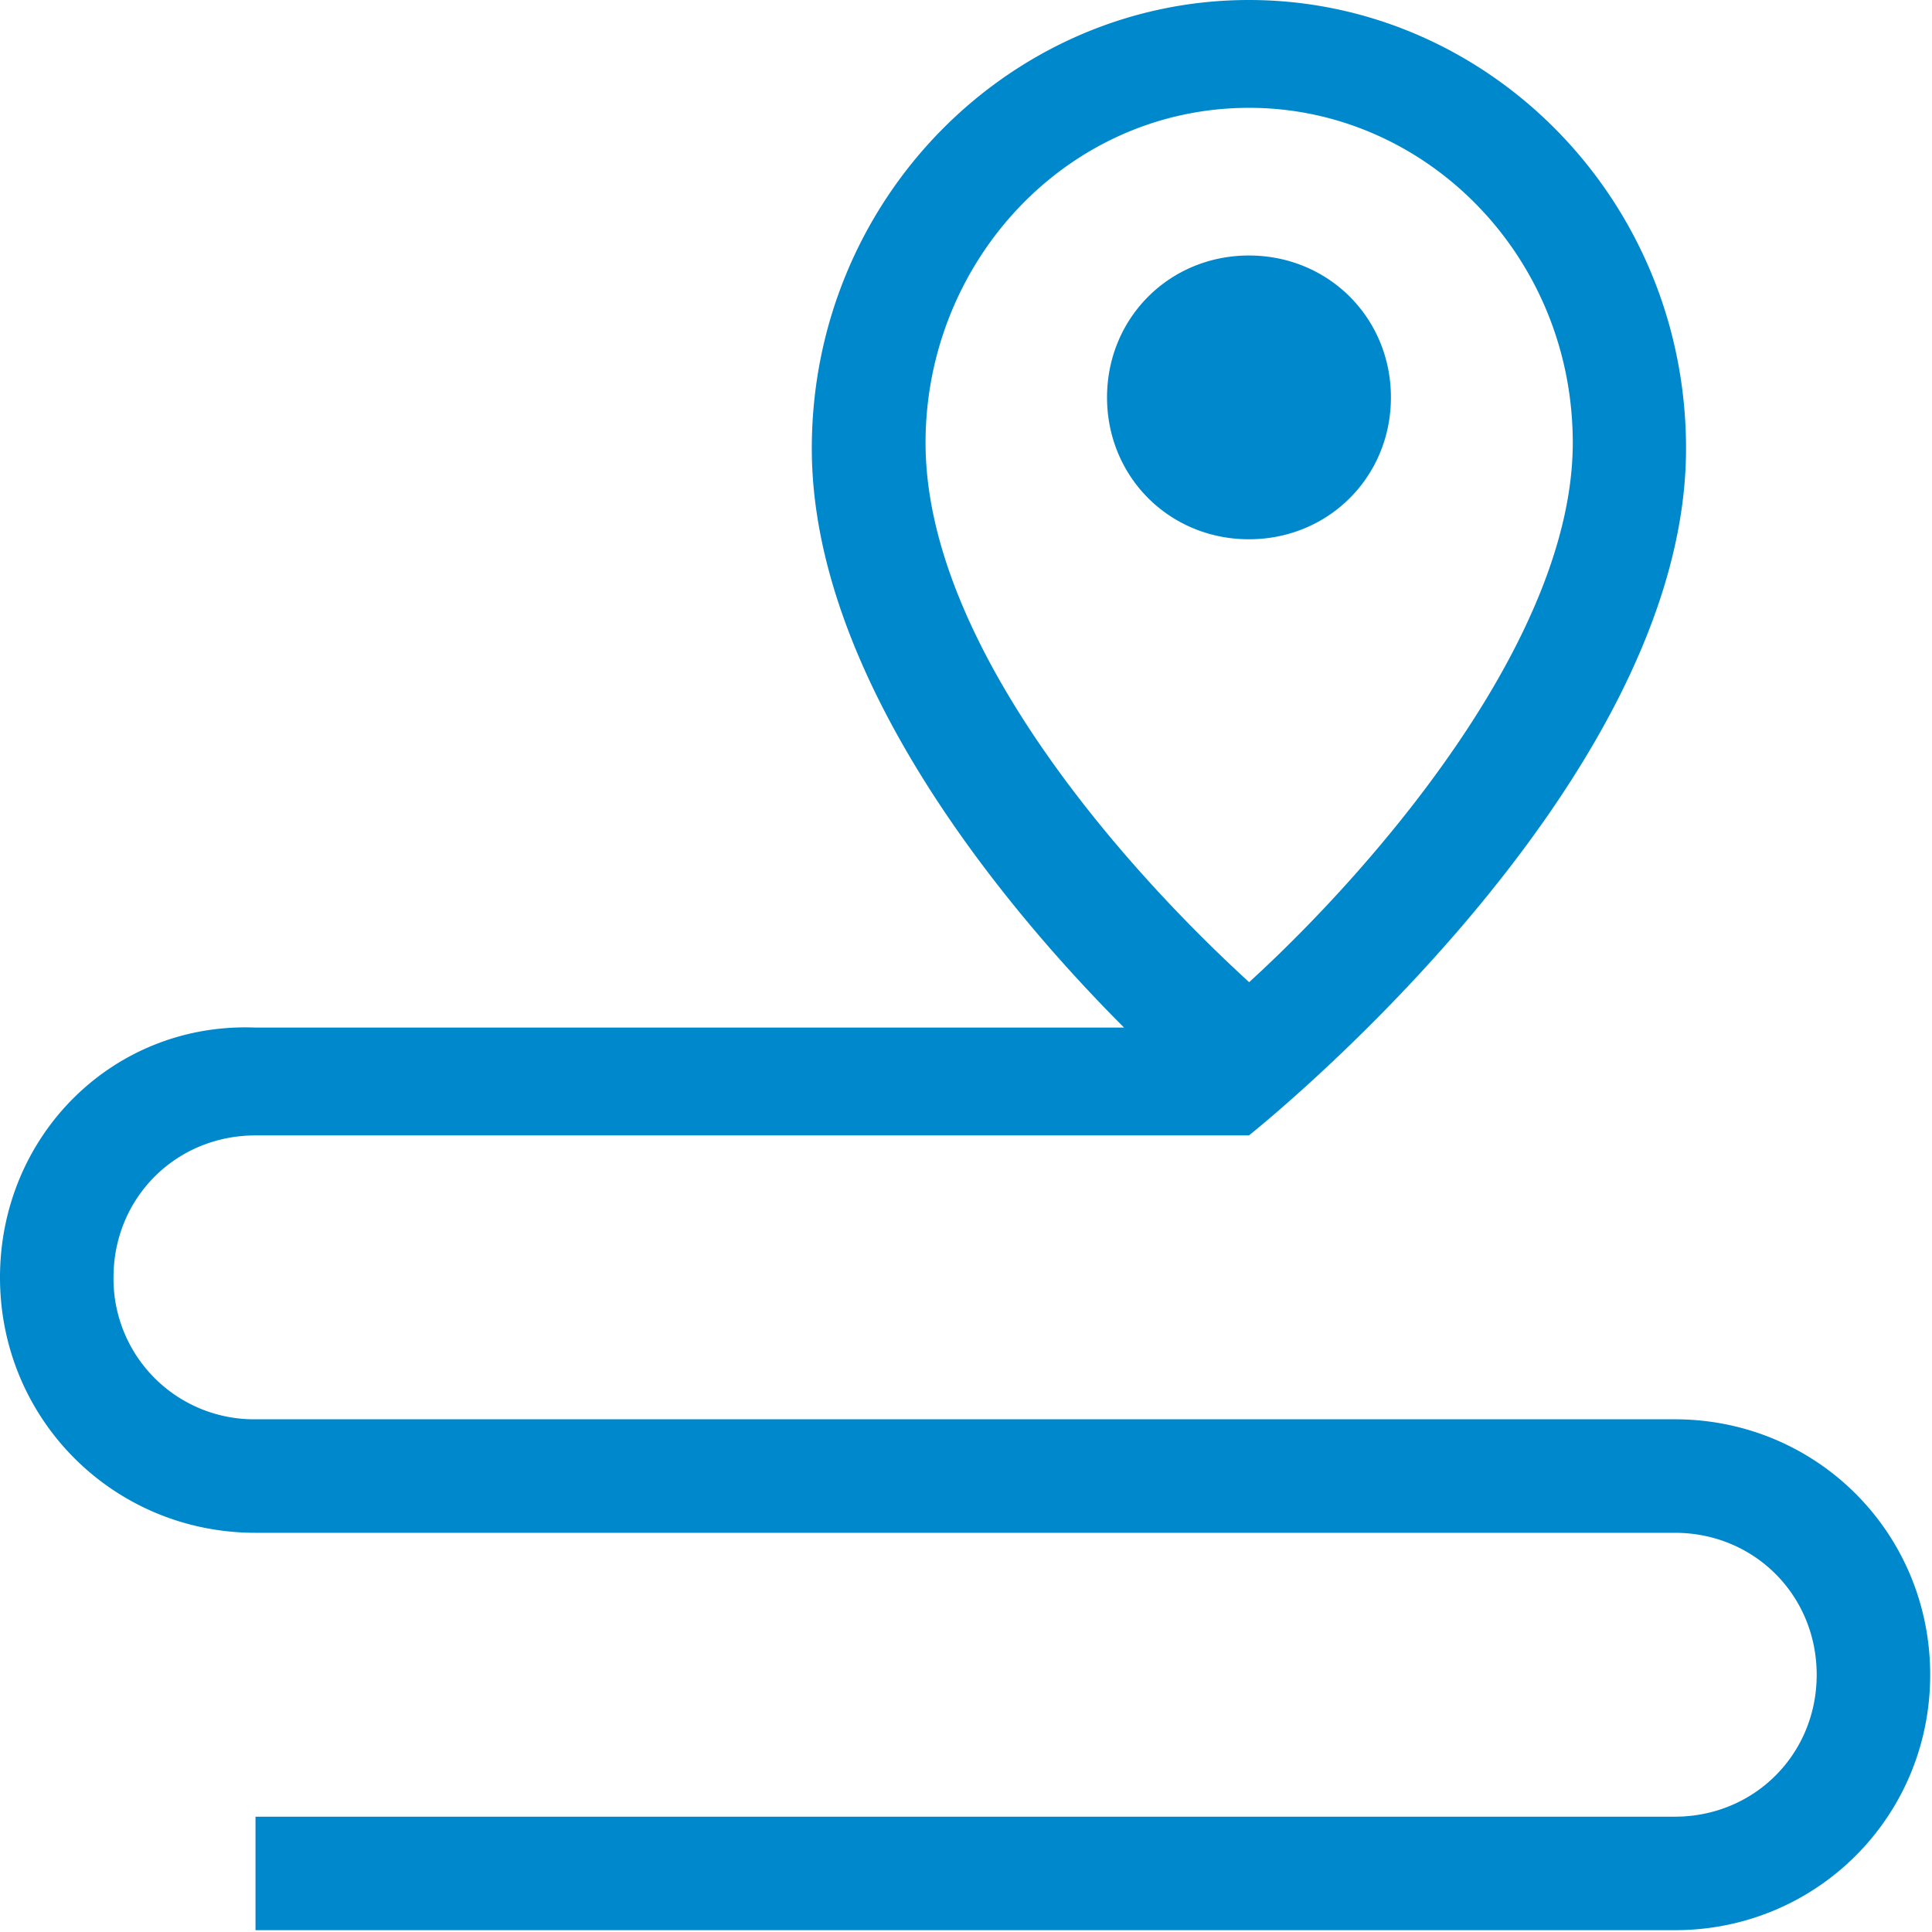
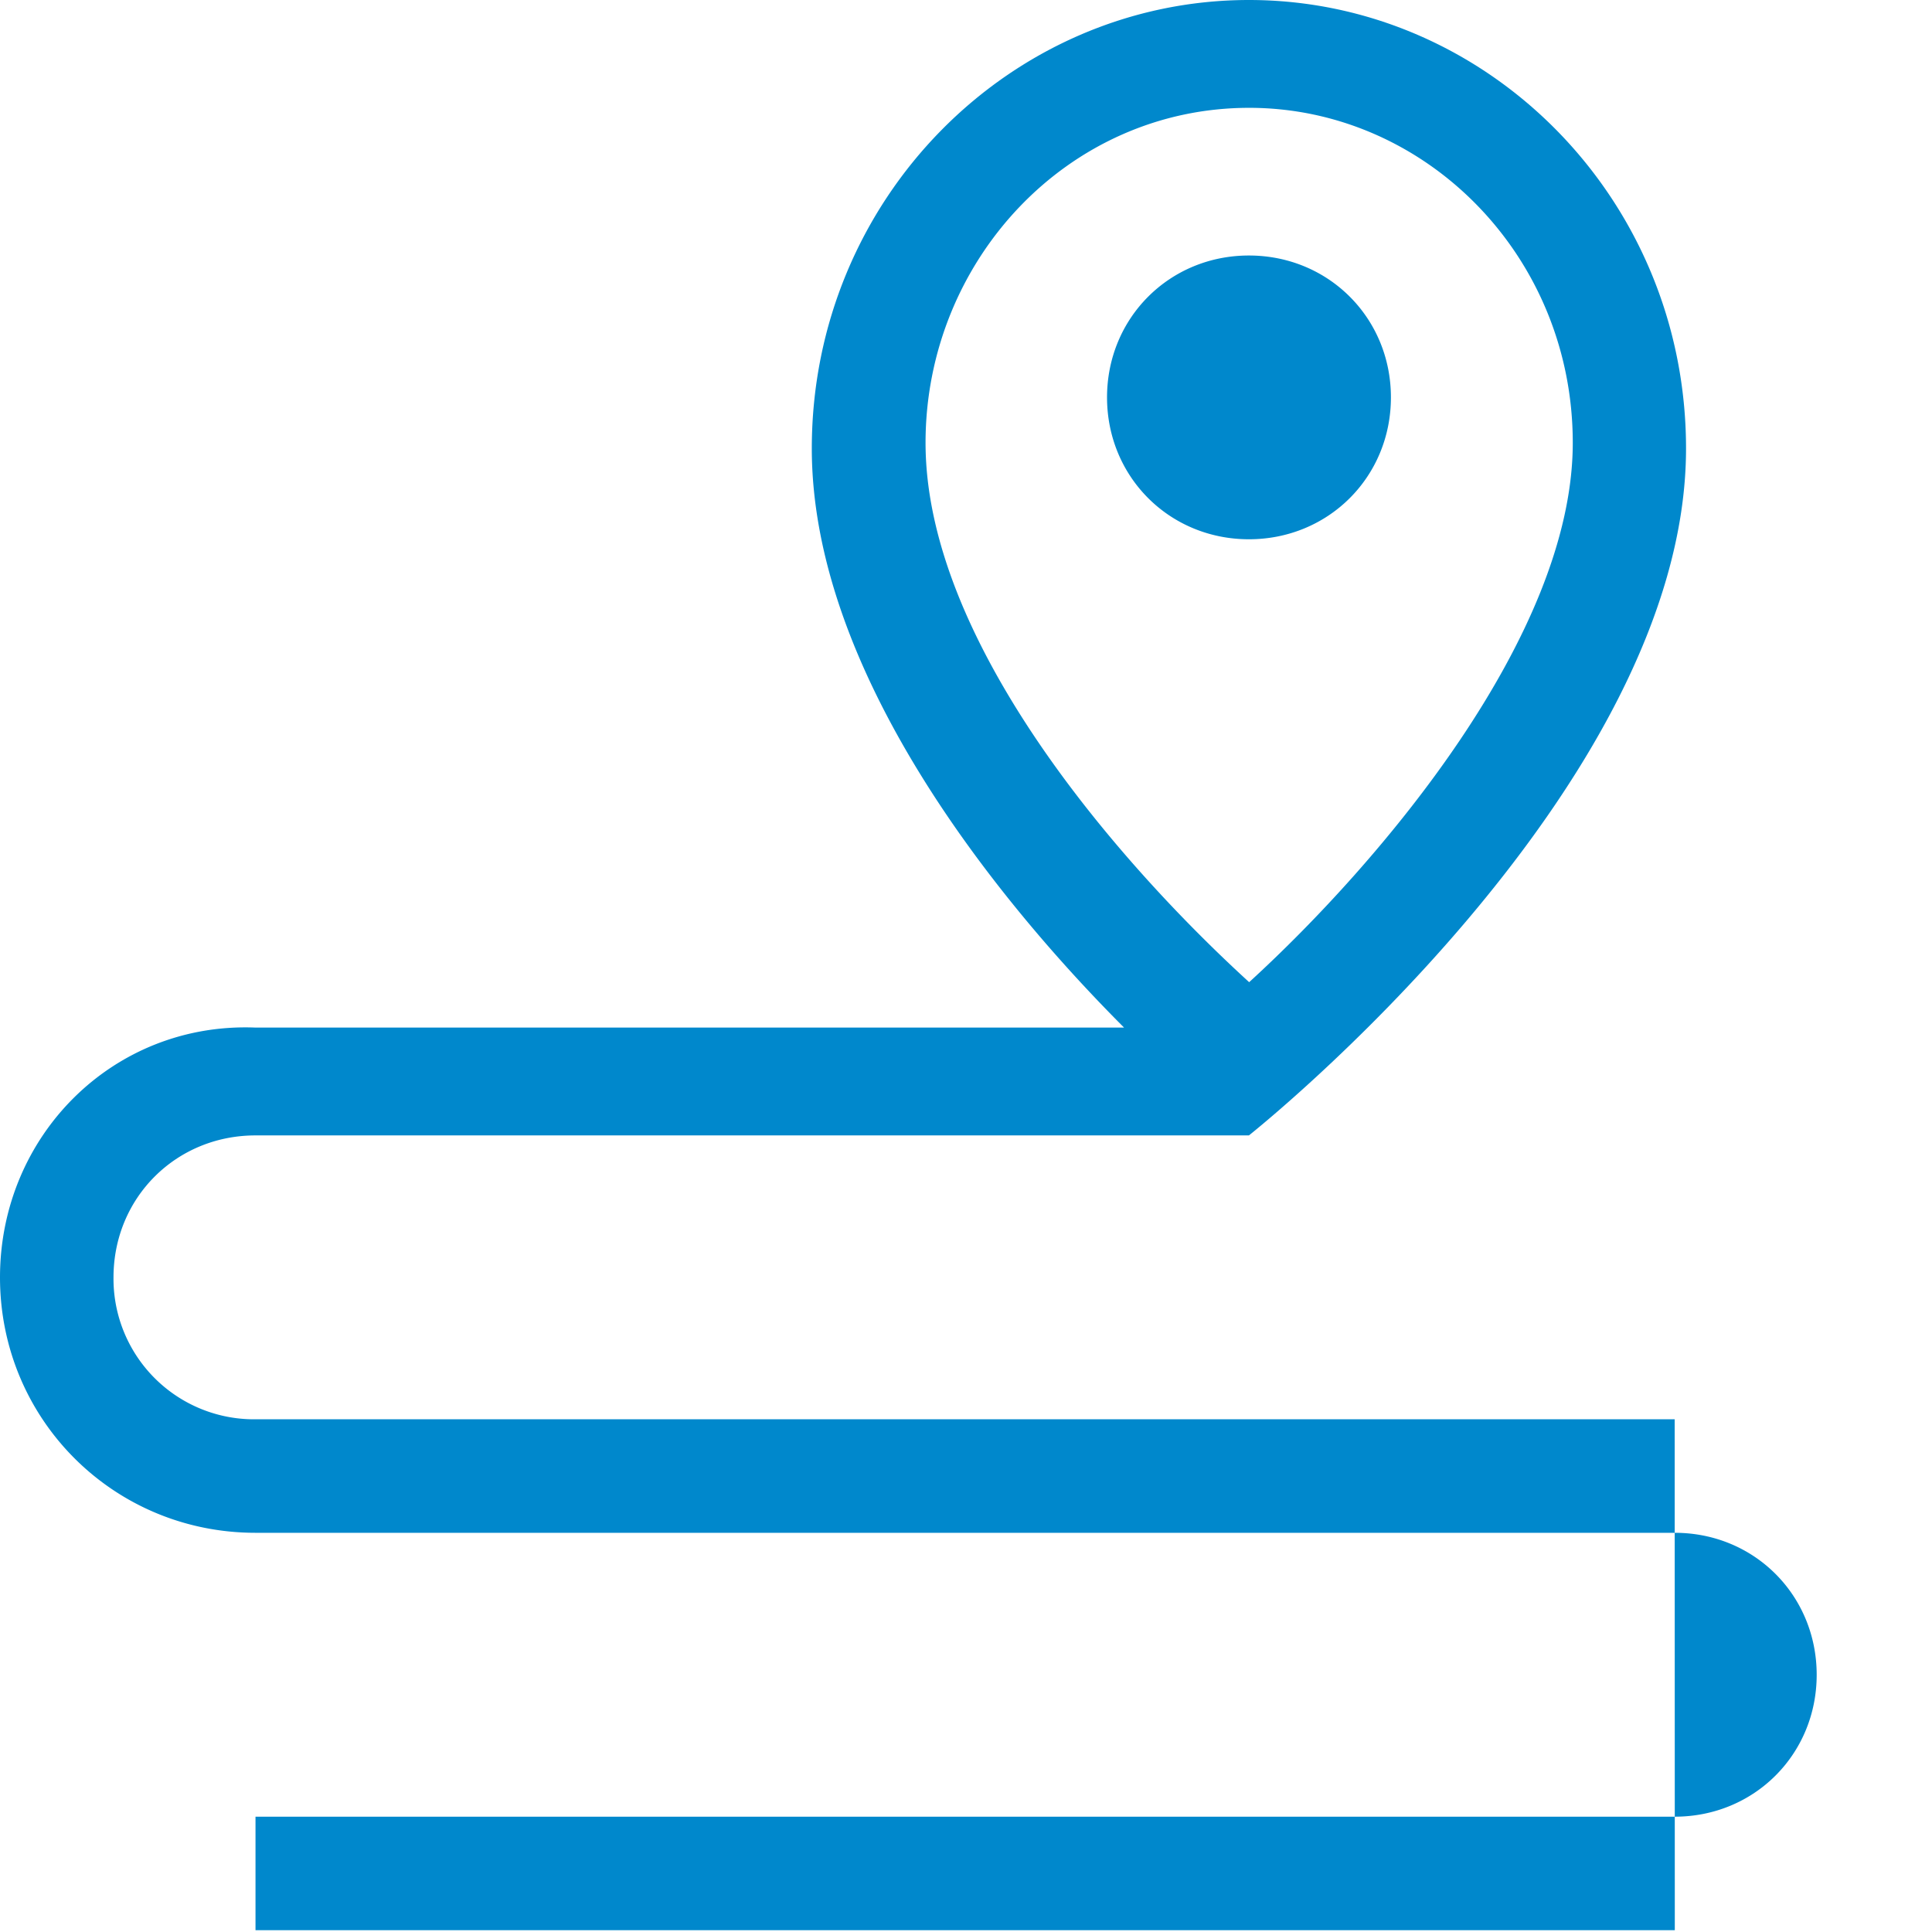
<svg xmlns="http://www.w3.org/2000/svg" t="1760841777865" class="icon" viewBox="0 0 1024 1024" version="1.1" p-id="64811" width="64" height="64">
-   <path d="M737.216 210.624c0-42.112-33.088-75.2-75.264-75.2-42.112 0-75.2 33.088-75.2 75.2s33.088 75.2 75.2 75.2c42.176 0 75.264-33.088 75.264-75.2z m150.4 541.632H135.488A74.496 74.496 0 0 1 60.16 677.056c0-42.176 33.088-75.264 75.264-75.264h526.528s231.68-183.552 231.68-364.096c0-132.352-105.28-237.696-231.68-237.696-126.336 0-231.68 105.344-231.68 237.696 0 117.376 96.32 237.696 165.504 306.944H135.424C60.16 541.632 0 601.792 0 677.056c0 75.2 60.16 135.36 135.424 135.36H887.68c42.112 0 75.2 33.088 75.2 75.264 0 42.112-33.088 75.2-75.2 75.2H135.424v60.16H887.68c75.2 0 135.36-60.16 135.36-135.36 0-75.264-60.16-135.424-135.36-135.424zM490.56 234.688c0-96.256 75.2-177.536 171.52-177.536 93.248 0 171.52 78.272 171.52 177.536 0 102.336-102.4 222.72-171.52 285.888-69.248-63.232-171.52-180.544-171.52-285.888z" p-id="64812" fill="#0088cc" />
+   <path d="M737.216 210.624c0-42.112-33.088-75.2-75.264-75.2-42.112 0-75.2 33.088-75.2 75.2s33.088 75.2 75.2 75.2c42.176 0 75.264-33.088 75.264-75.2z m150.4 541.632H135.488A74.496 74.496 0 0 1 60.16 677.056c0-42.176 33.088-75.264 75.264-75.264h526.528s231.68-183.552 231.68-364.096c0-132.352-105.28-237.696-231.68-237.696-126.336 0-231.68 105.344-231.68 237.696 0 117.376 96.32 237.696 165.504 306.944H135.424C60.16 541.632 0 601.792 0 677.056c0 75.2 60.16 135.36 135.424 135.36H887.68c42.112 0 75.2 33.088 75.2 75.264 0 42.112-33.088 75.2-75.2 75.2H135.424v60.16H887.68zM490.56 234.688c0-96.256 75.2-177.536 171.52-177.536 93.248 0 171.52 78.272 171.52 177.536 0 102.336-102.4 222.72-171.52 285.888-69.248-63.232-171.52-180.544-171.52-285.888z" p-id="64812" fill="#0088cc" />
</svg>